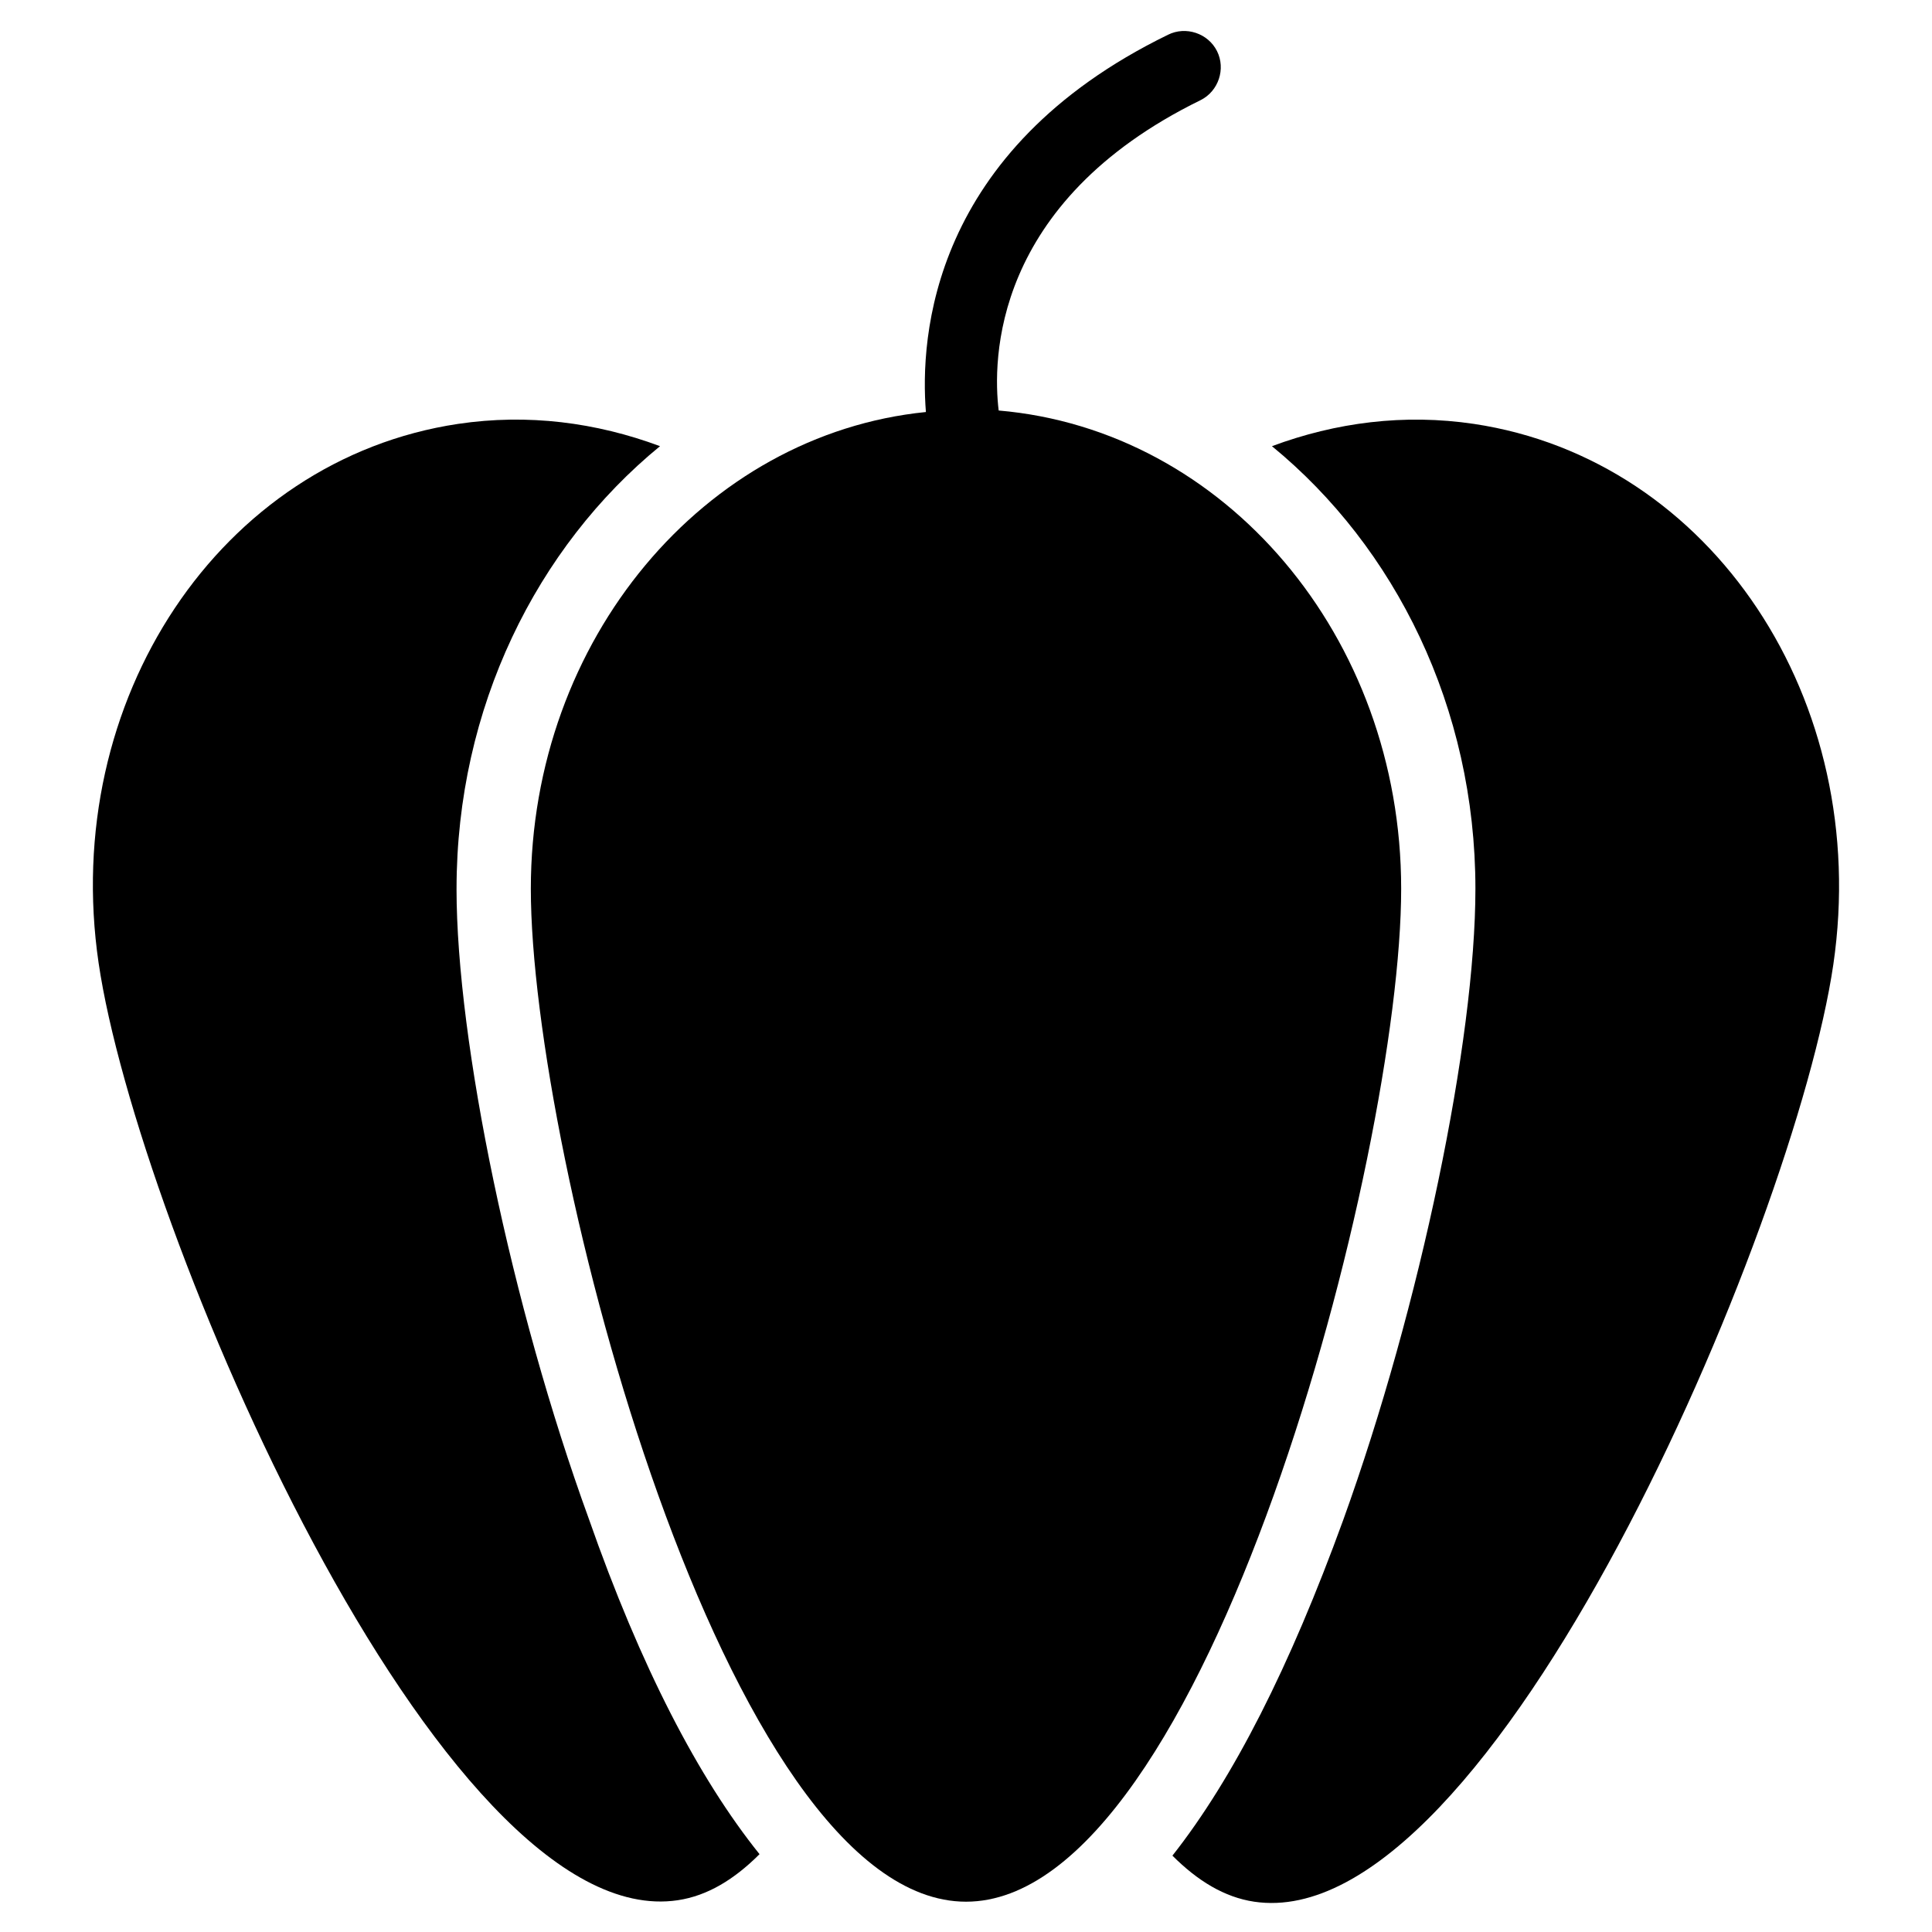
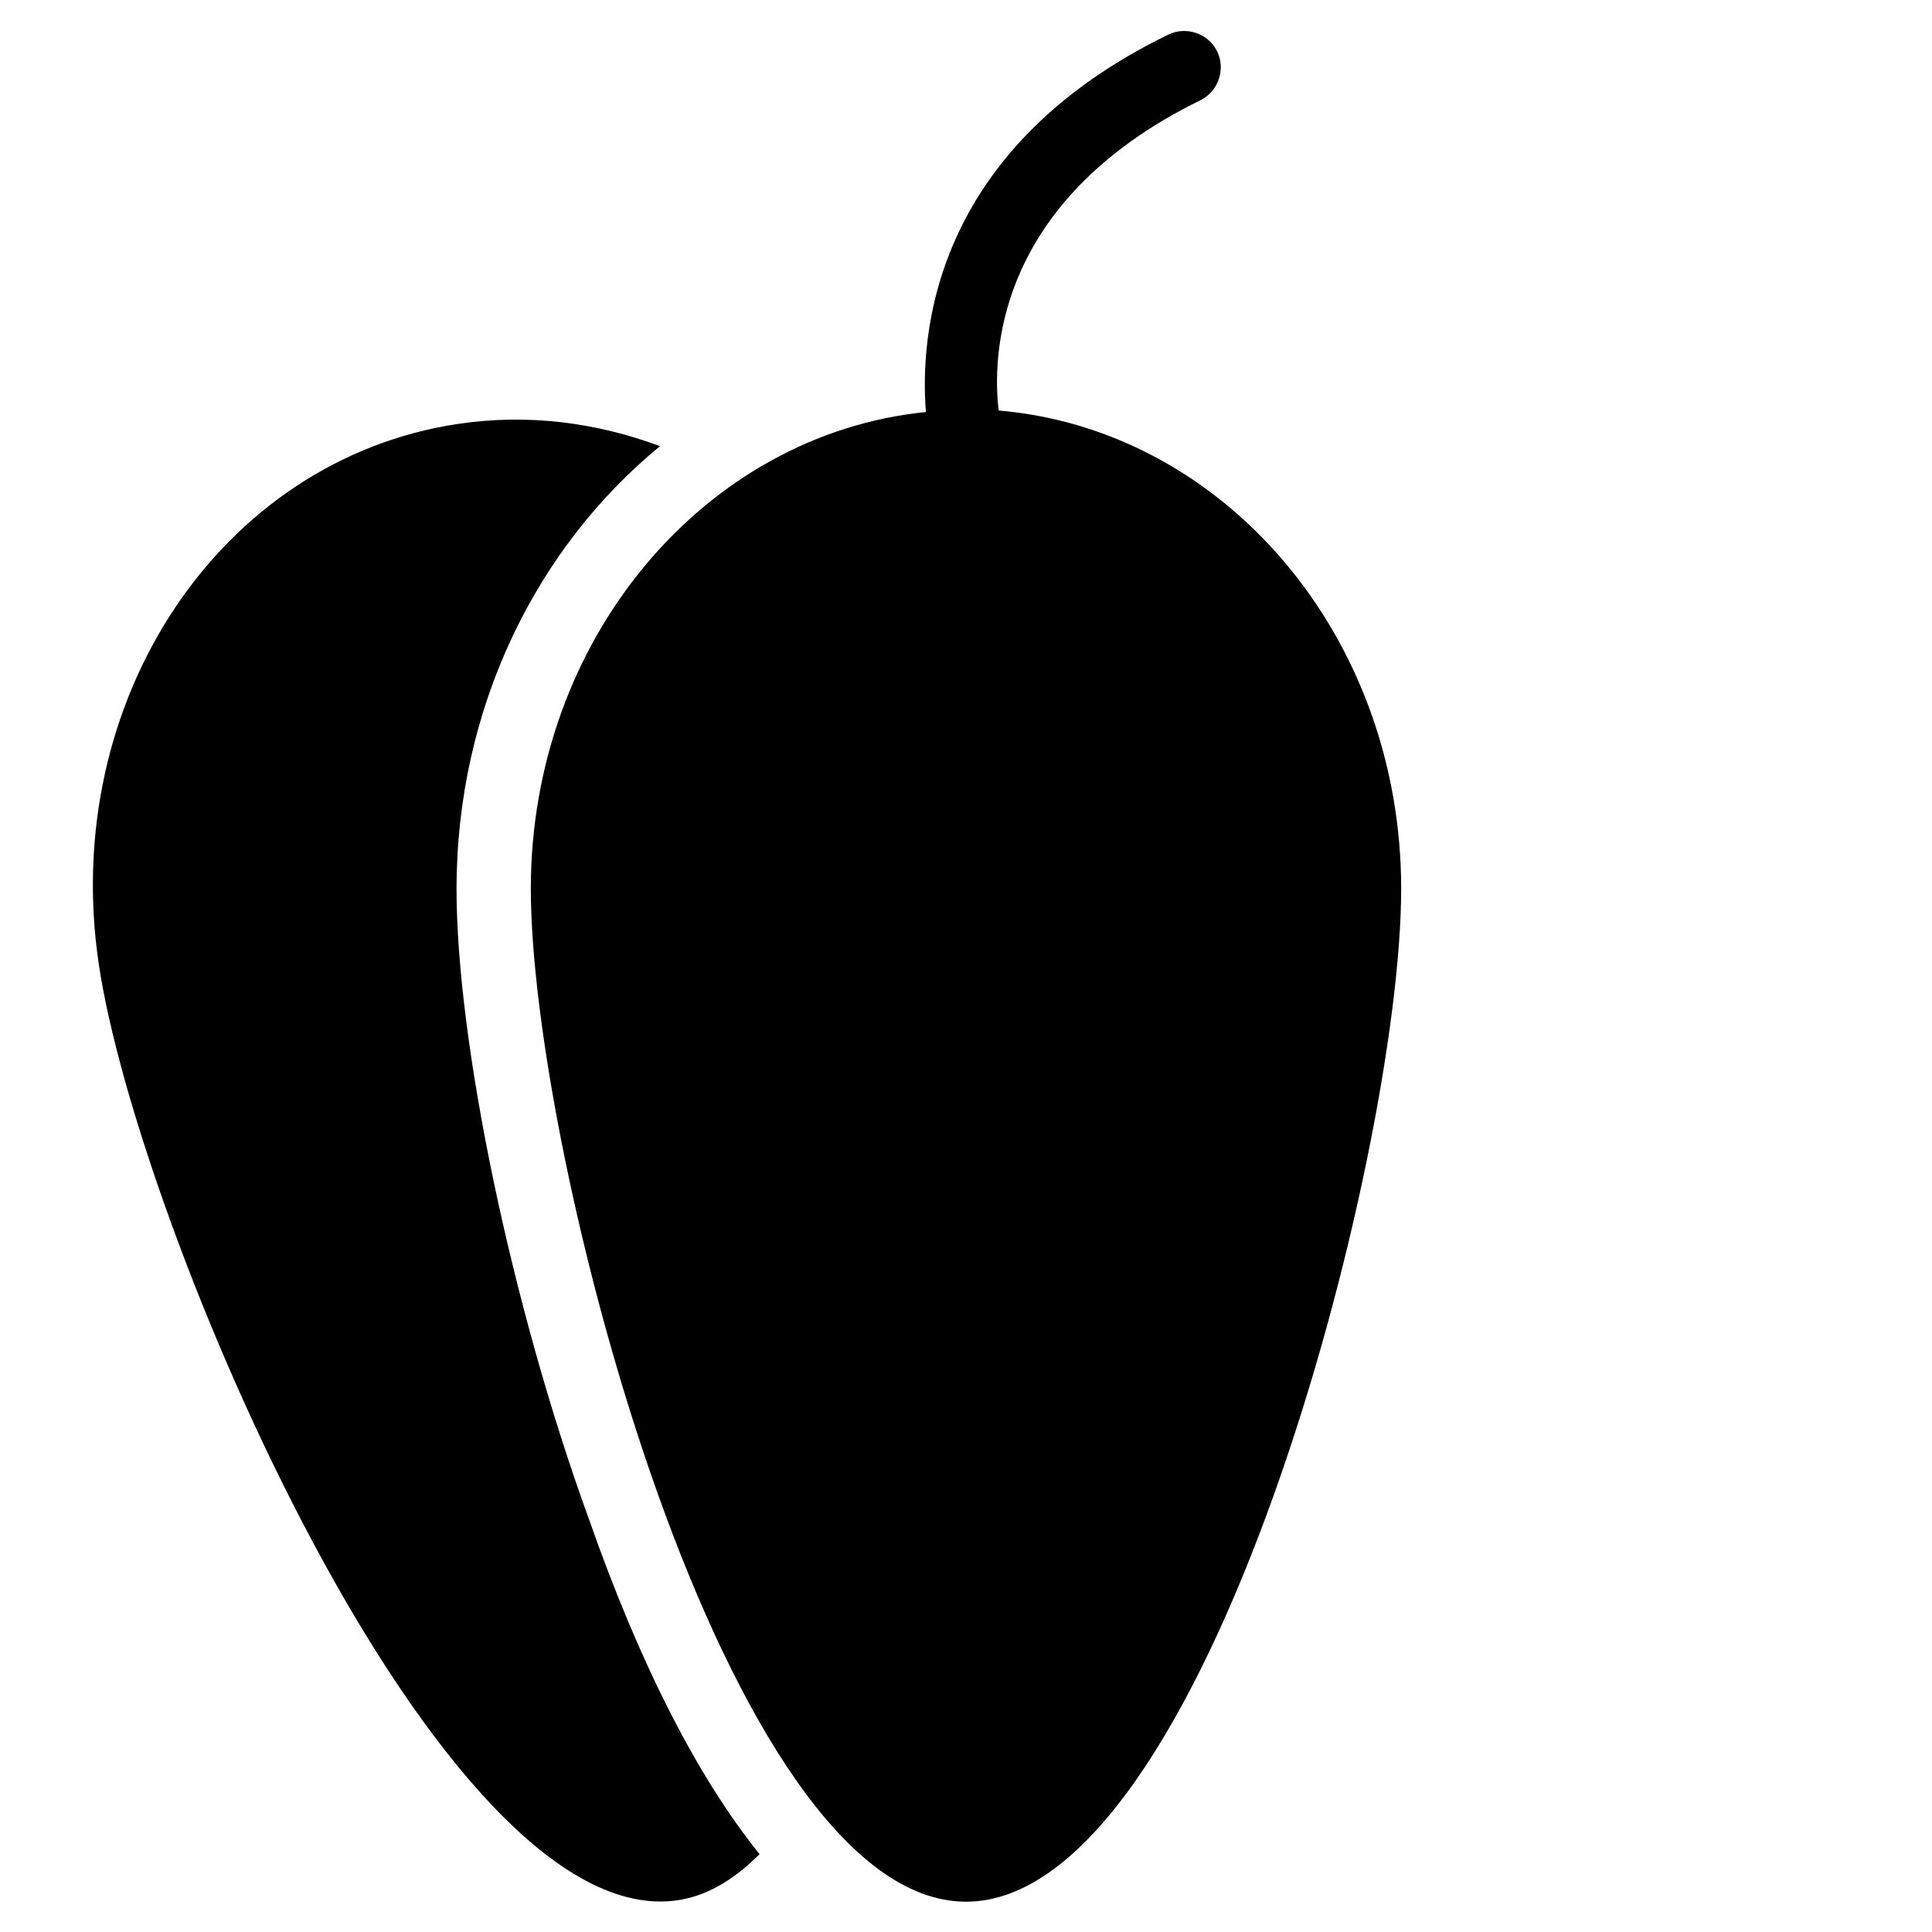
<svg xmlns="http://www.w3.org/2000/svg" fill="#000000" width="800px" height="800px" version="1.1" viewBox="144 144 512 512">
  <g>
    <path d="m408.66 252.79c-1.574-12.988-1.969-55.105 53.531-82.262 4.723-2.363 6.691-8.266 4.328-12.988-2.363-4.723-8.266-6.691-12.988-4.328-62.977 30.699-65.73 80.293-64.156 99.977-58.645 5.898-104.7 60.215-104.7 126.34 0 70.453 51.562 268.44 115.33 268.44 63.762 0 115.32-197.98 115.32-268.44 0-66.914-46.84-121.62-106.67-126.74z" />
    <path d="m264.99 379.53c0-48.02 21.254-90.527 53.922-117.29-16.926-6.297-35.031-8.66-53.531-5.902-62.973 9.445-105.48 73.207-95.246 142.88 10.234 69.668 90.527 257.81 153.5 248.36 7.871-1.18 14.957-5.512 21.648-12.203-16.137-20.074-31.488-49.594-45.266-88.953-20.469-56.285-35.031-126.35-35.031-166.89z" />
-     <path d="m534.61 256.34c-18.5-2.754-36.605-0.395-53.531 5.902 32.668 26.766 53.922 69.273 53.922 117.29 0 40.148-14.562 110.6-35.031 167.28-14.168 38.965-29.125 68.488-45.266 88.953 6.691 6.691 13.777 11.02 21.648 12.203 62.977 9.445 143.27-178.7 153.5-248.36 10.238-70.062-32.27-133.82-95.246-143.27z" />
  </g>
</svg>